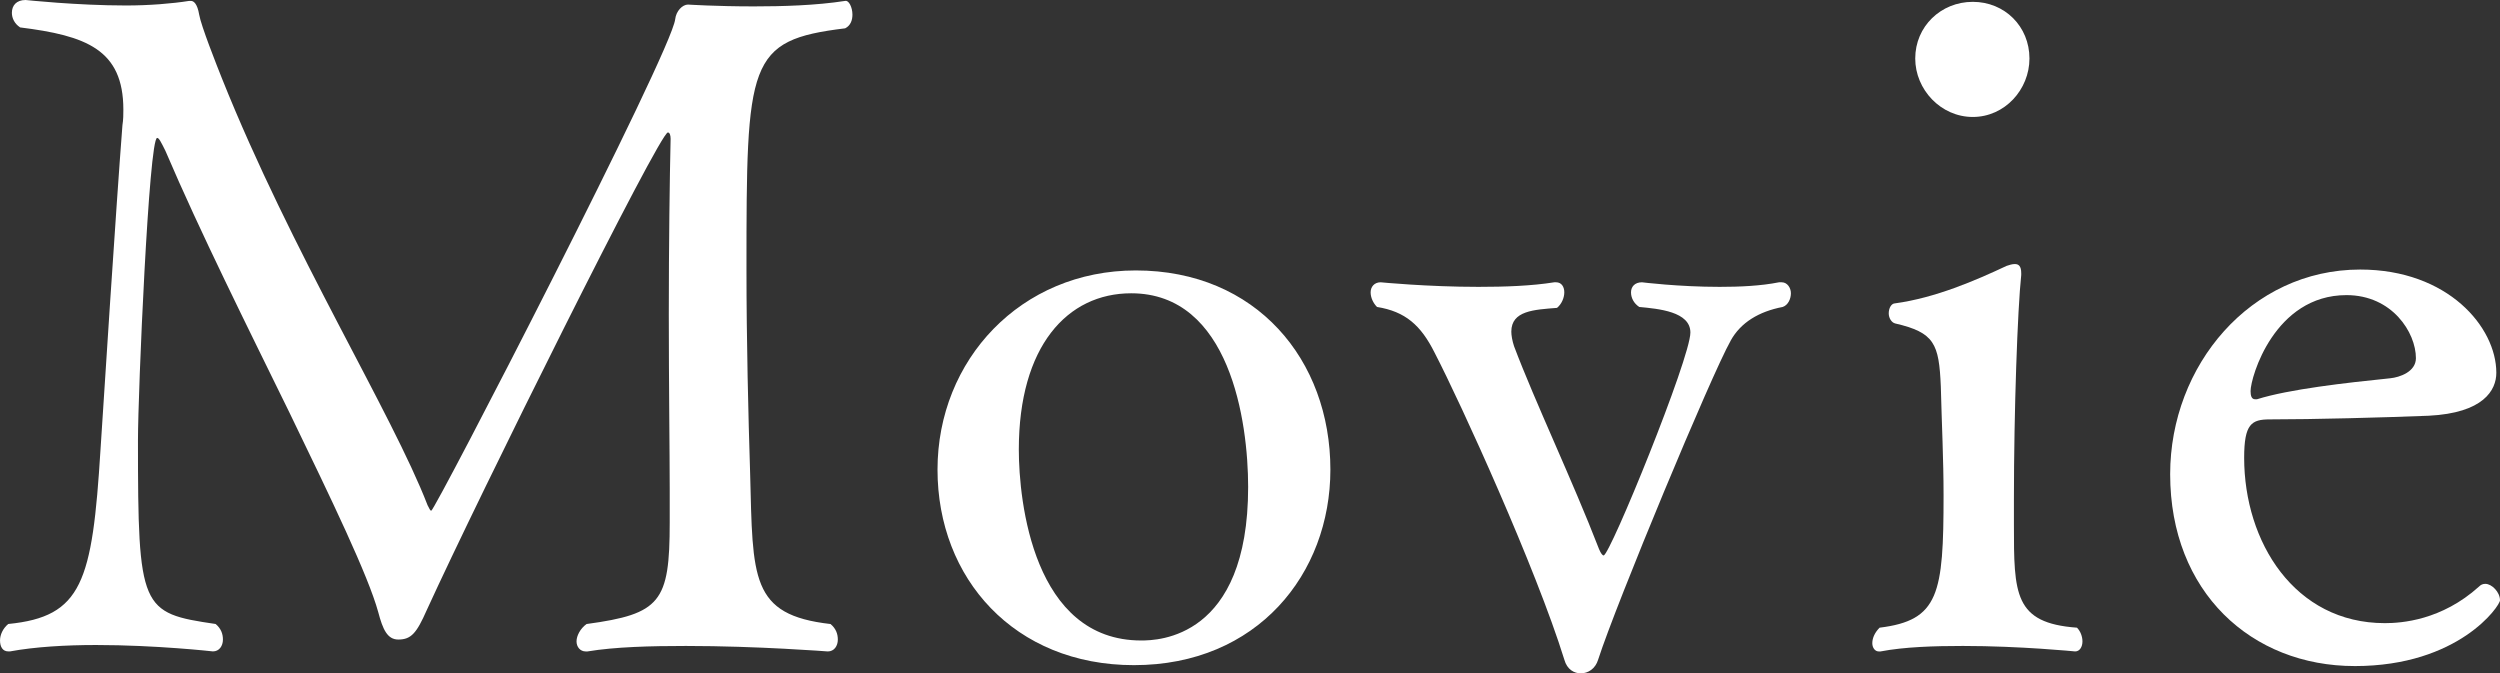
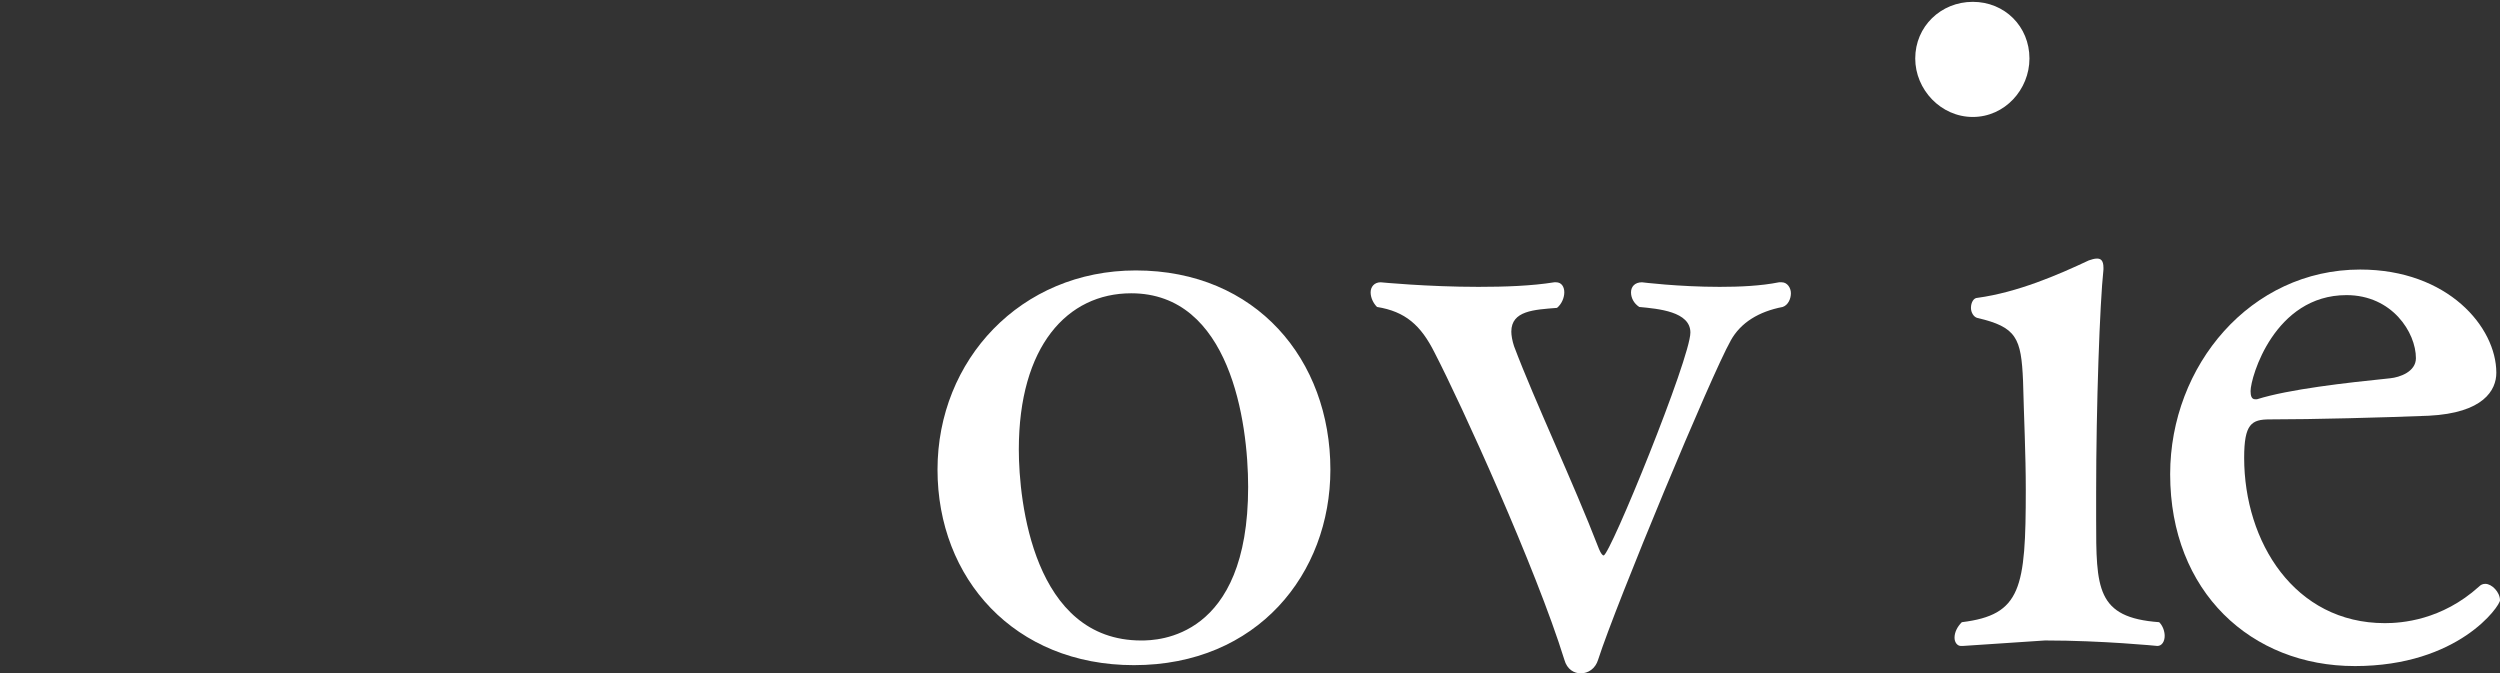
<svg xmlns="http://www.w3.org/2000/svg" id="_レイヤー_2" width="150.475" height="40.53" viewBox="0 0 150.475 40.53">
  <rect x="0" y="0" width="150.475" height="40.53" fill="#333333" stroke="none" />
  <defs>
    <style>.cls-1{fill:#fff;}</style>
  </defs>
  <g id="_レイヤー_2-2">
    <g>
-       <path class="cls-1" d="m41.299,38.88c-2.145,0-4.289.055-5.938.33h-.11c-.33,0-.55-.275-.55-.605s.22-.77.604-1.045c4.455-.605,5.005-1.32,5.005-6.104v-2.035c0-2.2-.055-6.324-.055-10.504,0-4.124.055-8.304.109-10.559,0-.22-.055-.385-.165-.385-.495,0-11.328,21.777-14.518,28.761-.605,1.375-.936,1.76-1.705,1.76-.66,0-.935-.605-1.21-1.65-.604-2.2-2.805-6.764-5.334-11.989-2.53-5.169-5.39-10.888-7.479-15.783-.274-.55-.385-.77-.494-.77-.495,0-1.155,15.343-1.155,18.203,0,10.174.165,10.394,4.675,11.053.329.275.439.605.439.935,0,.385-.22.715-.604.715,0,0-3.41-.385-7.039-.385-1.815,0-3.685.11-5.17.385h-.109c-.33,0-.495-.275-.495-.66,0-.33.165-.715.495-.99,4.454-.44,5.059-2.53,5.554-10.504.165-2.584.936-14.573,1.32-19.522.055-.33.055-.66.055-.935C7.424,2.97,5.169,2.145,1.21,1.65c-.33-.22-.495-.55-.495-.88,0-.44.274-.77.825-.77,0,0,3.079.33,6.049.33,1.375,0,2.75-.11,3.794-.275h.11c.165,0,.385.165.495.825s1.045,3.025,1.375,3.85c4.18,10.448,10.229,20.127,12.373,25.681.11.22.165.33.22.33.221,0,14.464-27.606,14.684-29.586.055-.495.439-.88.77-.88,0,0,1.705.11,3.96.11,1.704,0,3.739-.055,5.499-.33.22-.055.439.385.439.825,0,.33-.109.66-.439.825-5.885.715-5.939,1.98-5.939,14.518,0,4.234.11,8.799.22,12.263.165,6.324,0,8.524,4.84,9.074.33.275.439.605.439.935,0,.385-.22.715-.604.715,0,0-4.234-.33-8.524-.33Z" />
      <path class="cls-1" d="m68.252,40.035c-7.204,0-11.823-5.224-11.823-11.768,0-6.599,5.004-11.989,11.934-11.989,7.259,0,11.713,5.389,11.713,11.989,0,6.269-4.399,11.768-11.823,11.768Zm6.874-10.723c0-3.959-1.1-11.659-7.039-11.659-3.85,0-6.764,3.19-6.764,9.404,0,3.135.88,11.494,7.369,11.494.989,0,6.434-.11,6.434-9.239Z" />
      <path class="cls-1" d="m104.166,20.512c-1.155,2.035-6.874,15.783-7.974,19.192-.165.55-.605.825-1.045.825-.385,0-.825-.22-.99-.825-1.705-5.499-6.214-15.398-7.809-18.478-.825-1.65-1.76-2.475-3.465-2.75-.22-.22-.385-.55-.385-.88s.22-.605.604-.605c0,0,2.805.275,5.885.275,1.595,0,3.189-.055,4.564-.275h.109c.33,0,.495.275.495.605s-.165.715-.439.935c-1.375.11-2.75.165-2.75,1.43,0,.22.055.55.165.88,1.265,3.354,3.52,8.084,5.114,12.208.11.275.22.385.275.385.385,0,5.224-11.878,5.224-13.418,0-1.265-1.925-1.43-3.079-1.54-.33-.22-.495-.55-.495-.88s.22-.605.66-.605c0,0,2.199.275,4.674.275,1.21,0,2.475-.055,3.575-.275h.165c.329,0,.55.33.55.66s-.165.715-.495.825c-1.43.275-2.53.935-3.135,2.035Z" />
-       <path class="cls-1" d="m118.138,38.88c-1.705,0-3.52.055-4.949.33h-.11c-.22,0-.385-.22-.385-.495,0-.33.165-.66.439-.935,3.575-.44,3.85-2.035,3.85-7.974,0-2.145-.109-4.29-.165-6.544-.109-2.585-.385-3.245-2.749-3.794-.221-.055-.386-.33-.386-.605,0-.33.165-.605.386-.605,2.419-.33,4.839-1.375,6.709-2.255.165-.055.33-.11.495-.11.22,0,.385.11.385.55v.11c-.22,2.035-.44,8.194-.44,13.473v1.54c0,4.179,0,5.939,3.795,6.214.22.22.33.55.33.825,0,.33-.165.605-.44.605,0,0-3.3-.33-6.764-.33Zm-2.86-35.36c0-1.925,1.54-3.409,3.465-3.409s3.41,1.485,3.41,3.409c0,1.87-1.485,3.52-3.41,3.52s-3.465-1.65-3.465-3.52Z" />
+       <path class="cls-1" d="m118.138,38.88h-.11c-.22,0-.385-.22-.385-.495,0-.33.165-.66.439-.935,3.575-.44,3.85-2.035,3.85-7.974,0-2.145-.109-4.29-.165-6.544-.109-2.585-.385-3.245-2.749-3.794-.221-.055-.386-.33-.386-.605,0-.33.165-.605.386-.605,2.419-.33,4.839-1.375,6.709-2.255.165-.055.33-.11.495-.11.22,0,.385.11.385.55v.11c-.22,2.035-.44,8.194-.44,13.473v1.54c0,4.179,0,5.939,3.795,6.214.22.22.33.55.33.825,0,.33-.165.605-.44.605,0,0-3.3-.33-6.764-.33Zm-2.86-35.36c0-1.925,1.54-3.409,3.465-3.409s3.41,1.485,3.41,3.409c0,1.87-1.485,3.52-3.41,3.52s-3.465-1.65-3.465-3.52Z" />
      <path class="cls-1" d="m141.73,40.09c-6.214,0-11.108-4.454-11.108-11.548,0-6.544,4.84-12.318,11.438-12.318,5.279,0,8.194,3.465,8.194,6.214,0,1.045-.771,2.42-4.069,2.585-2.805.11-6.93.22-9.569.22-1.1,0-1.54.275-1.54,2.31,0,5.059,3.025,9.954,8.47,9.954.989,0,3.409-.165,5.664-2.2.109-.11.22-.165.385-.165.385,0,.88.495.88.99,0,.33-2.475,3.959-8.744,3.959Zm-.494-22.327c-4.345,0-5.774,4.949-5.774,5.774,0,.275.055.495.274.495h.11c1.925-.605,5.334-.99,8.028-1.265.551-.055,1.54-.385,1.54-1.21,0-1.54-1.43-3.794-4.179-3.794Z" />
    </g>
  </g>
</svg>